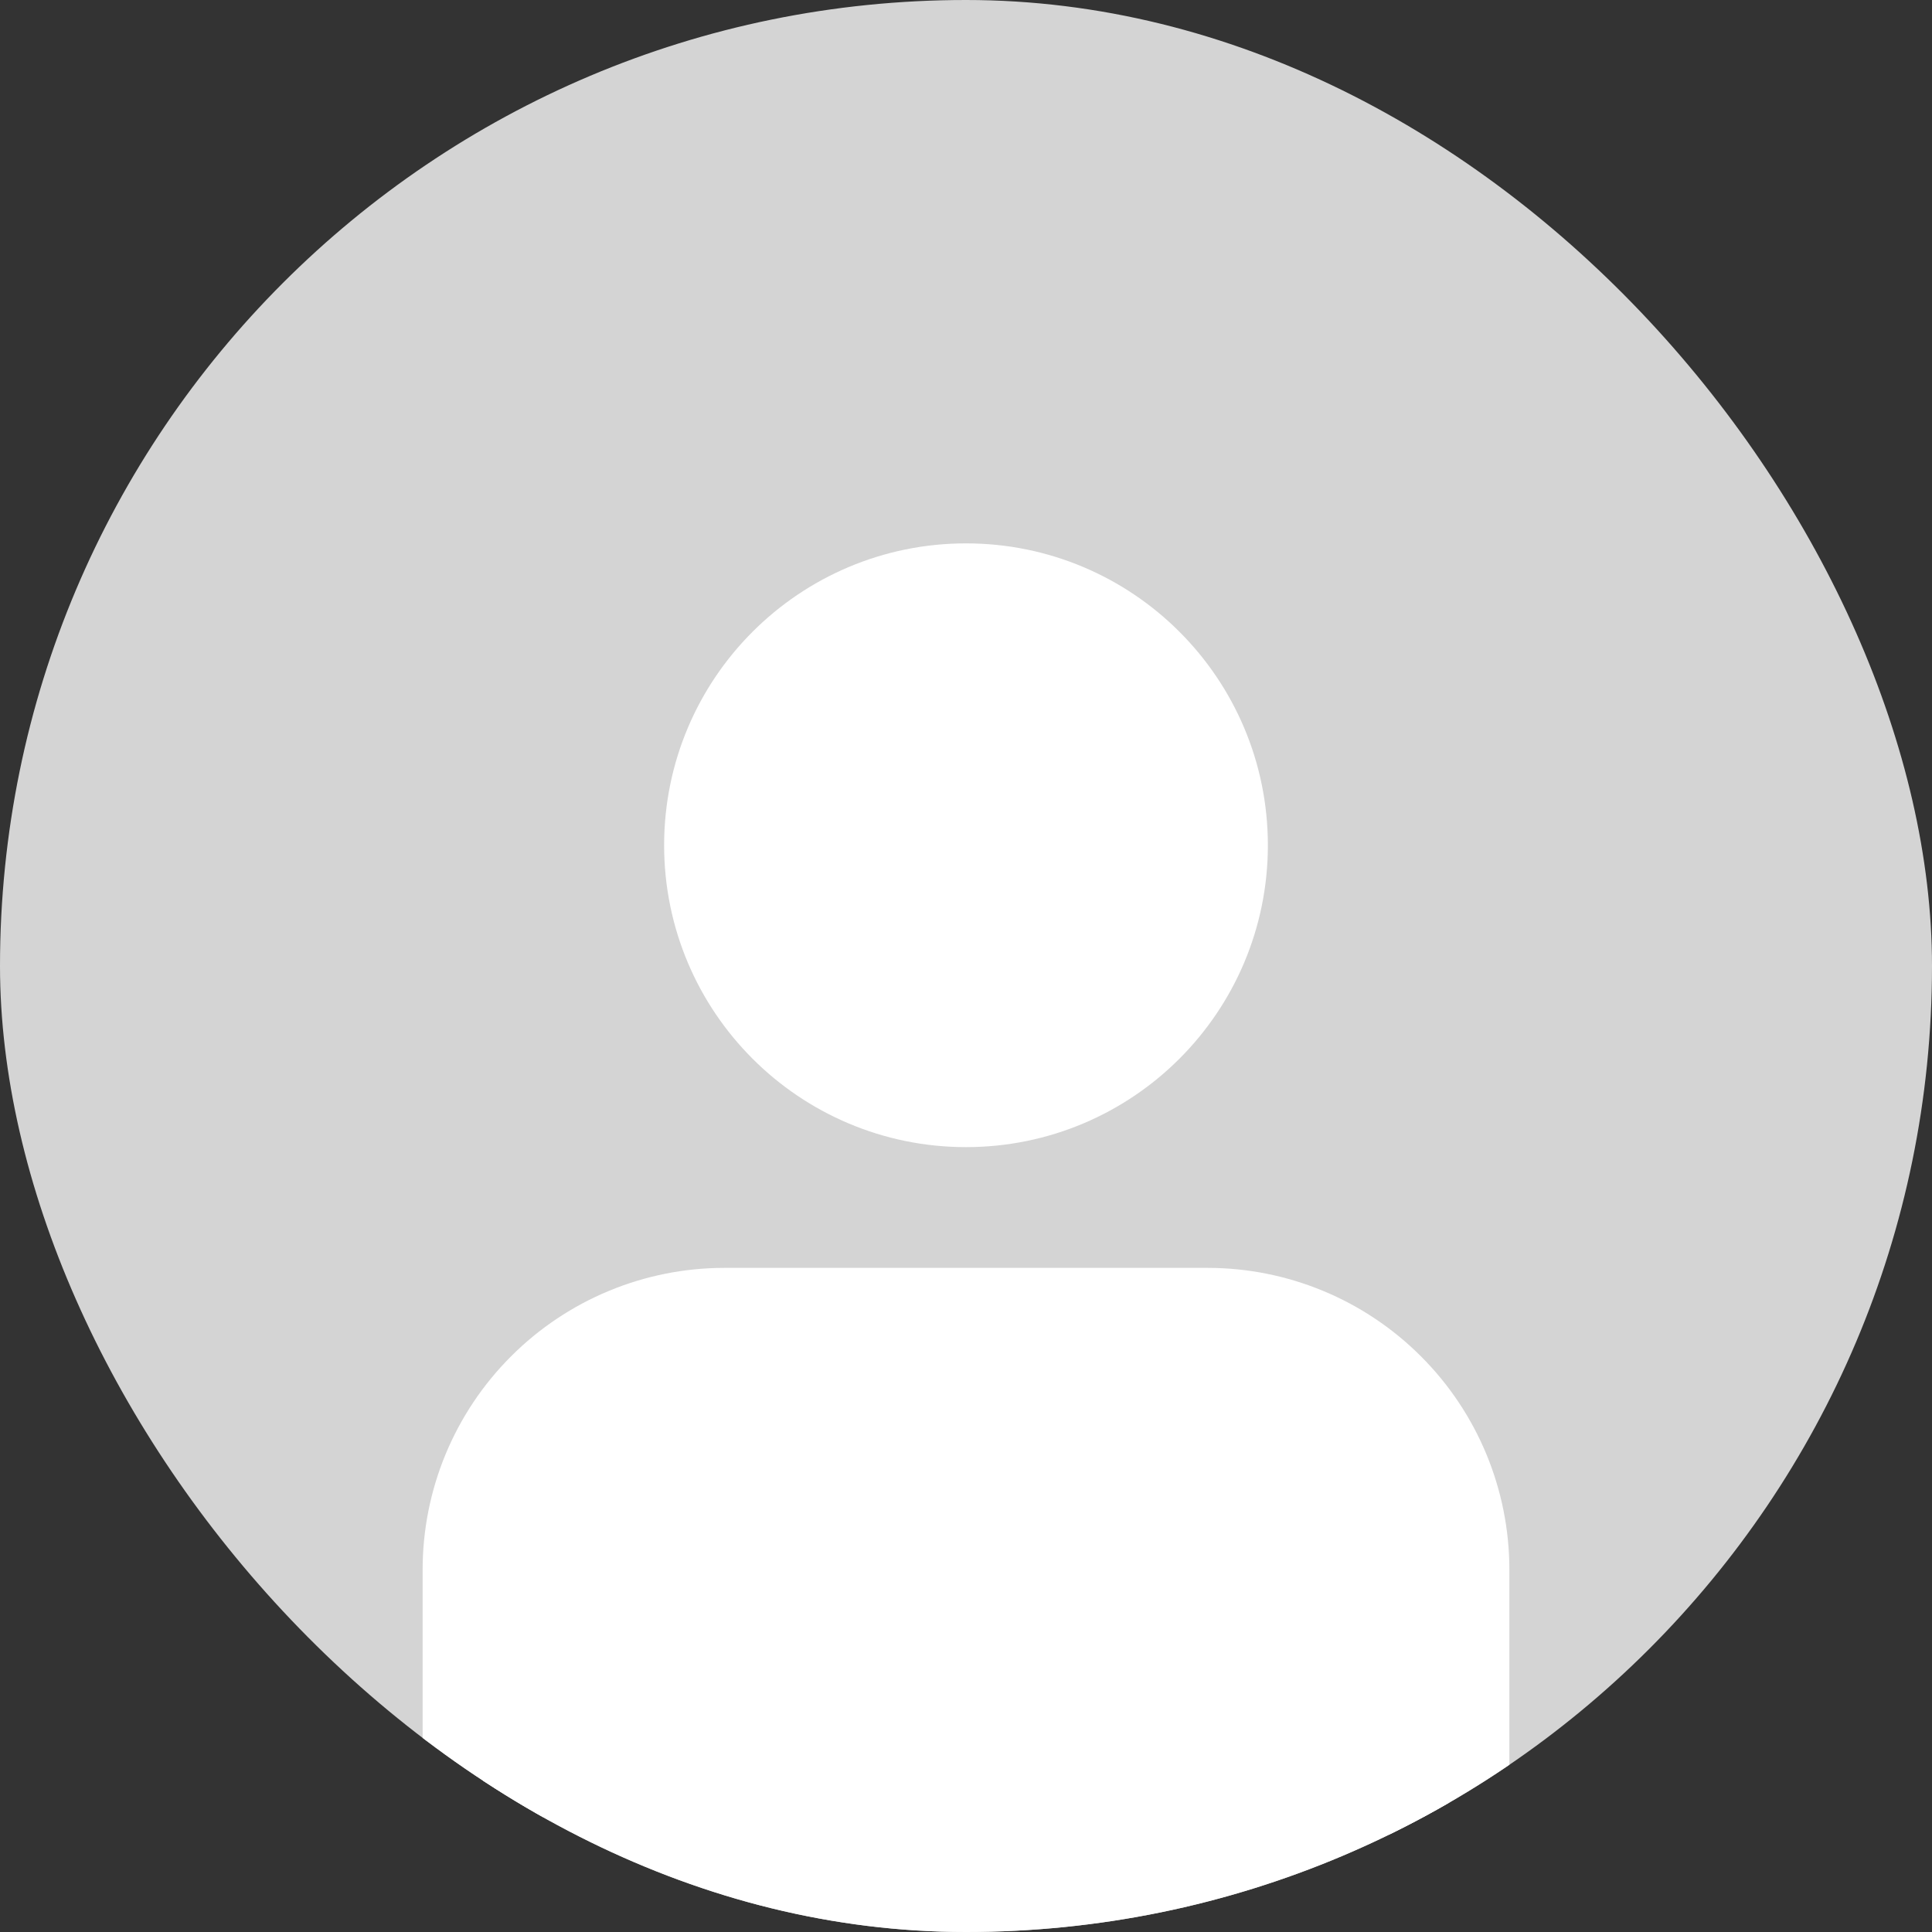
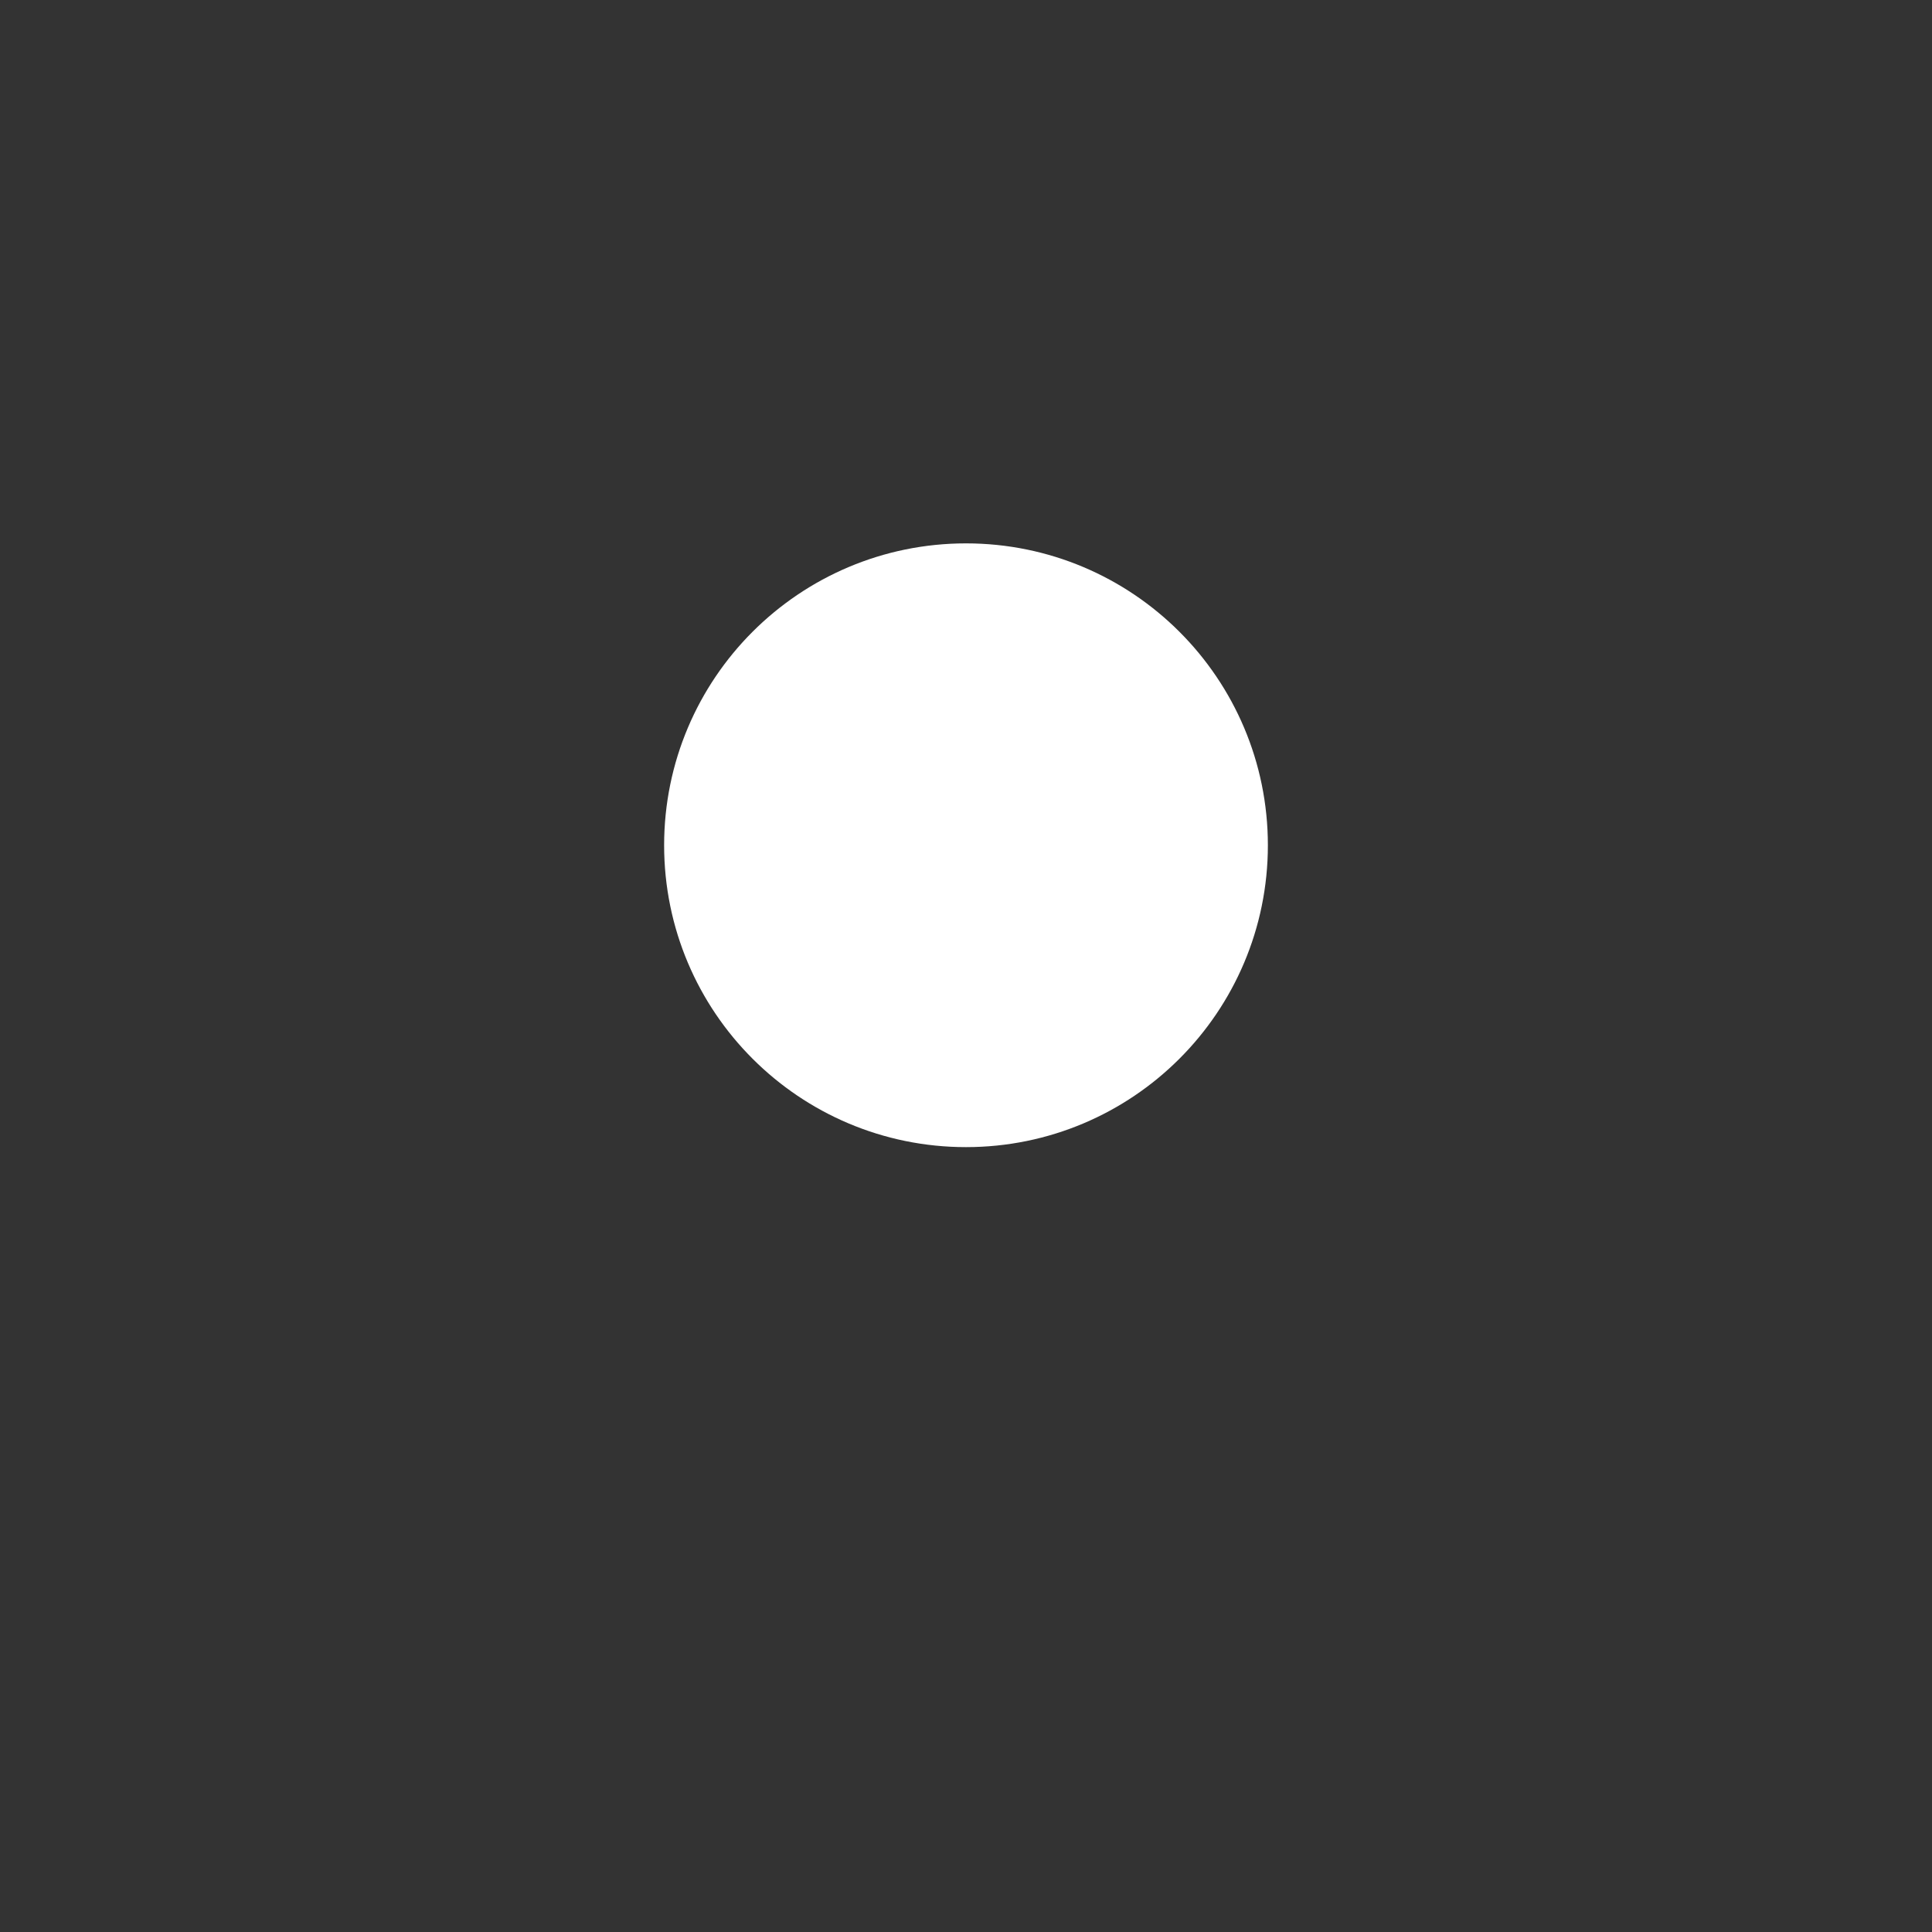
<svg xmlns="http://www.w3.org/2000/svg" width="32" height="32" viewBox="0 0 32 32" fill="none">
  <rect x="0" y="0" width="32" height="32" fill="#333333" stroke="none" />
  <g clip-path="url(#clip0_25_1562)">
-     <rect width="32" height="32" rx="16" fill="#D4D4D4" />
    <g clip-path="url(#clip1_25_1562)">
-       <path d="M24 35V26C24 24.939 23.579 23.922 22.828 23.172C22.078 22.421 21.061 22 20 22H12C10.939 22 9.922 22.421 9.172 23.172C8.421 23.922 8 24.939 8 26V35H24Z" fill="white" stroke="white" stroke-width="2" stroke-linecap="round" stroke-linejoin="round" />
      <path d="M20 14C20 16.209 18.209 18 16 18C13.791 18 12 16.209 12 14C12 11.791 13.791 10 16 10C18.209 10 20 11.791 20 14Z" fill="white" stroke="white" stroke-width="2" stroke-linecap="round" stroke-linejoin="round" />
    </g>
  </g>
  <defs>
    <clipPath id="clip0_25_1562">
      <rect width="32" height="32" rx="16" fill="white" />
    </clipPath>
    <clipPath id="clip1_25_1562">
      <rect width="24" height="28" fill="white" transform="translate(4 7)" />
    </clipPath>
  </defs>
</svg>